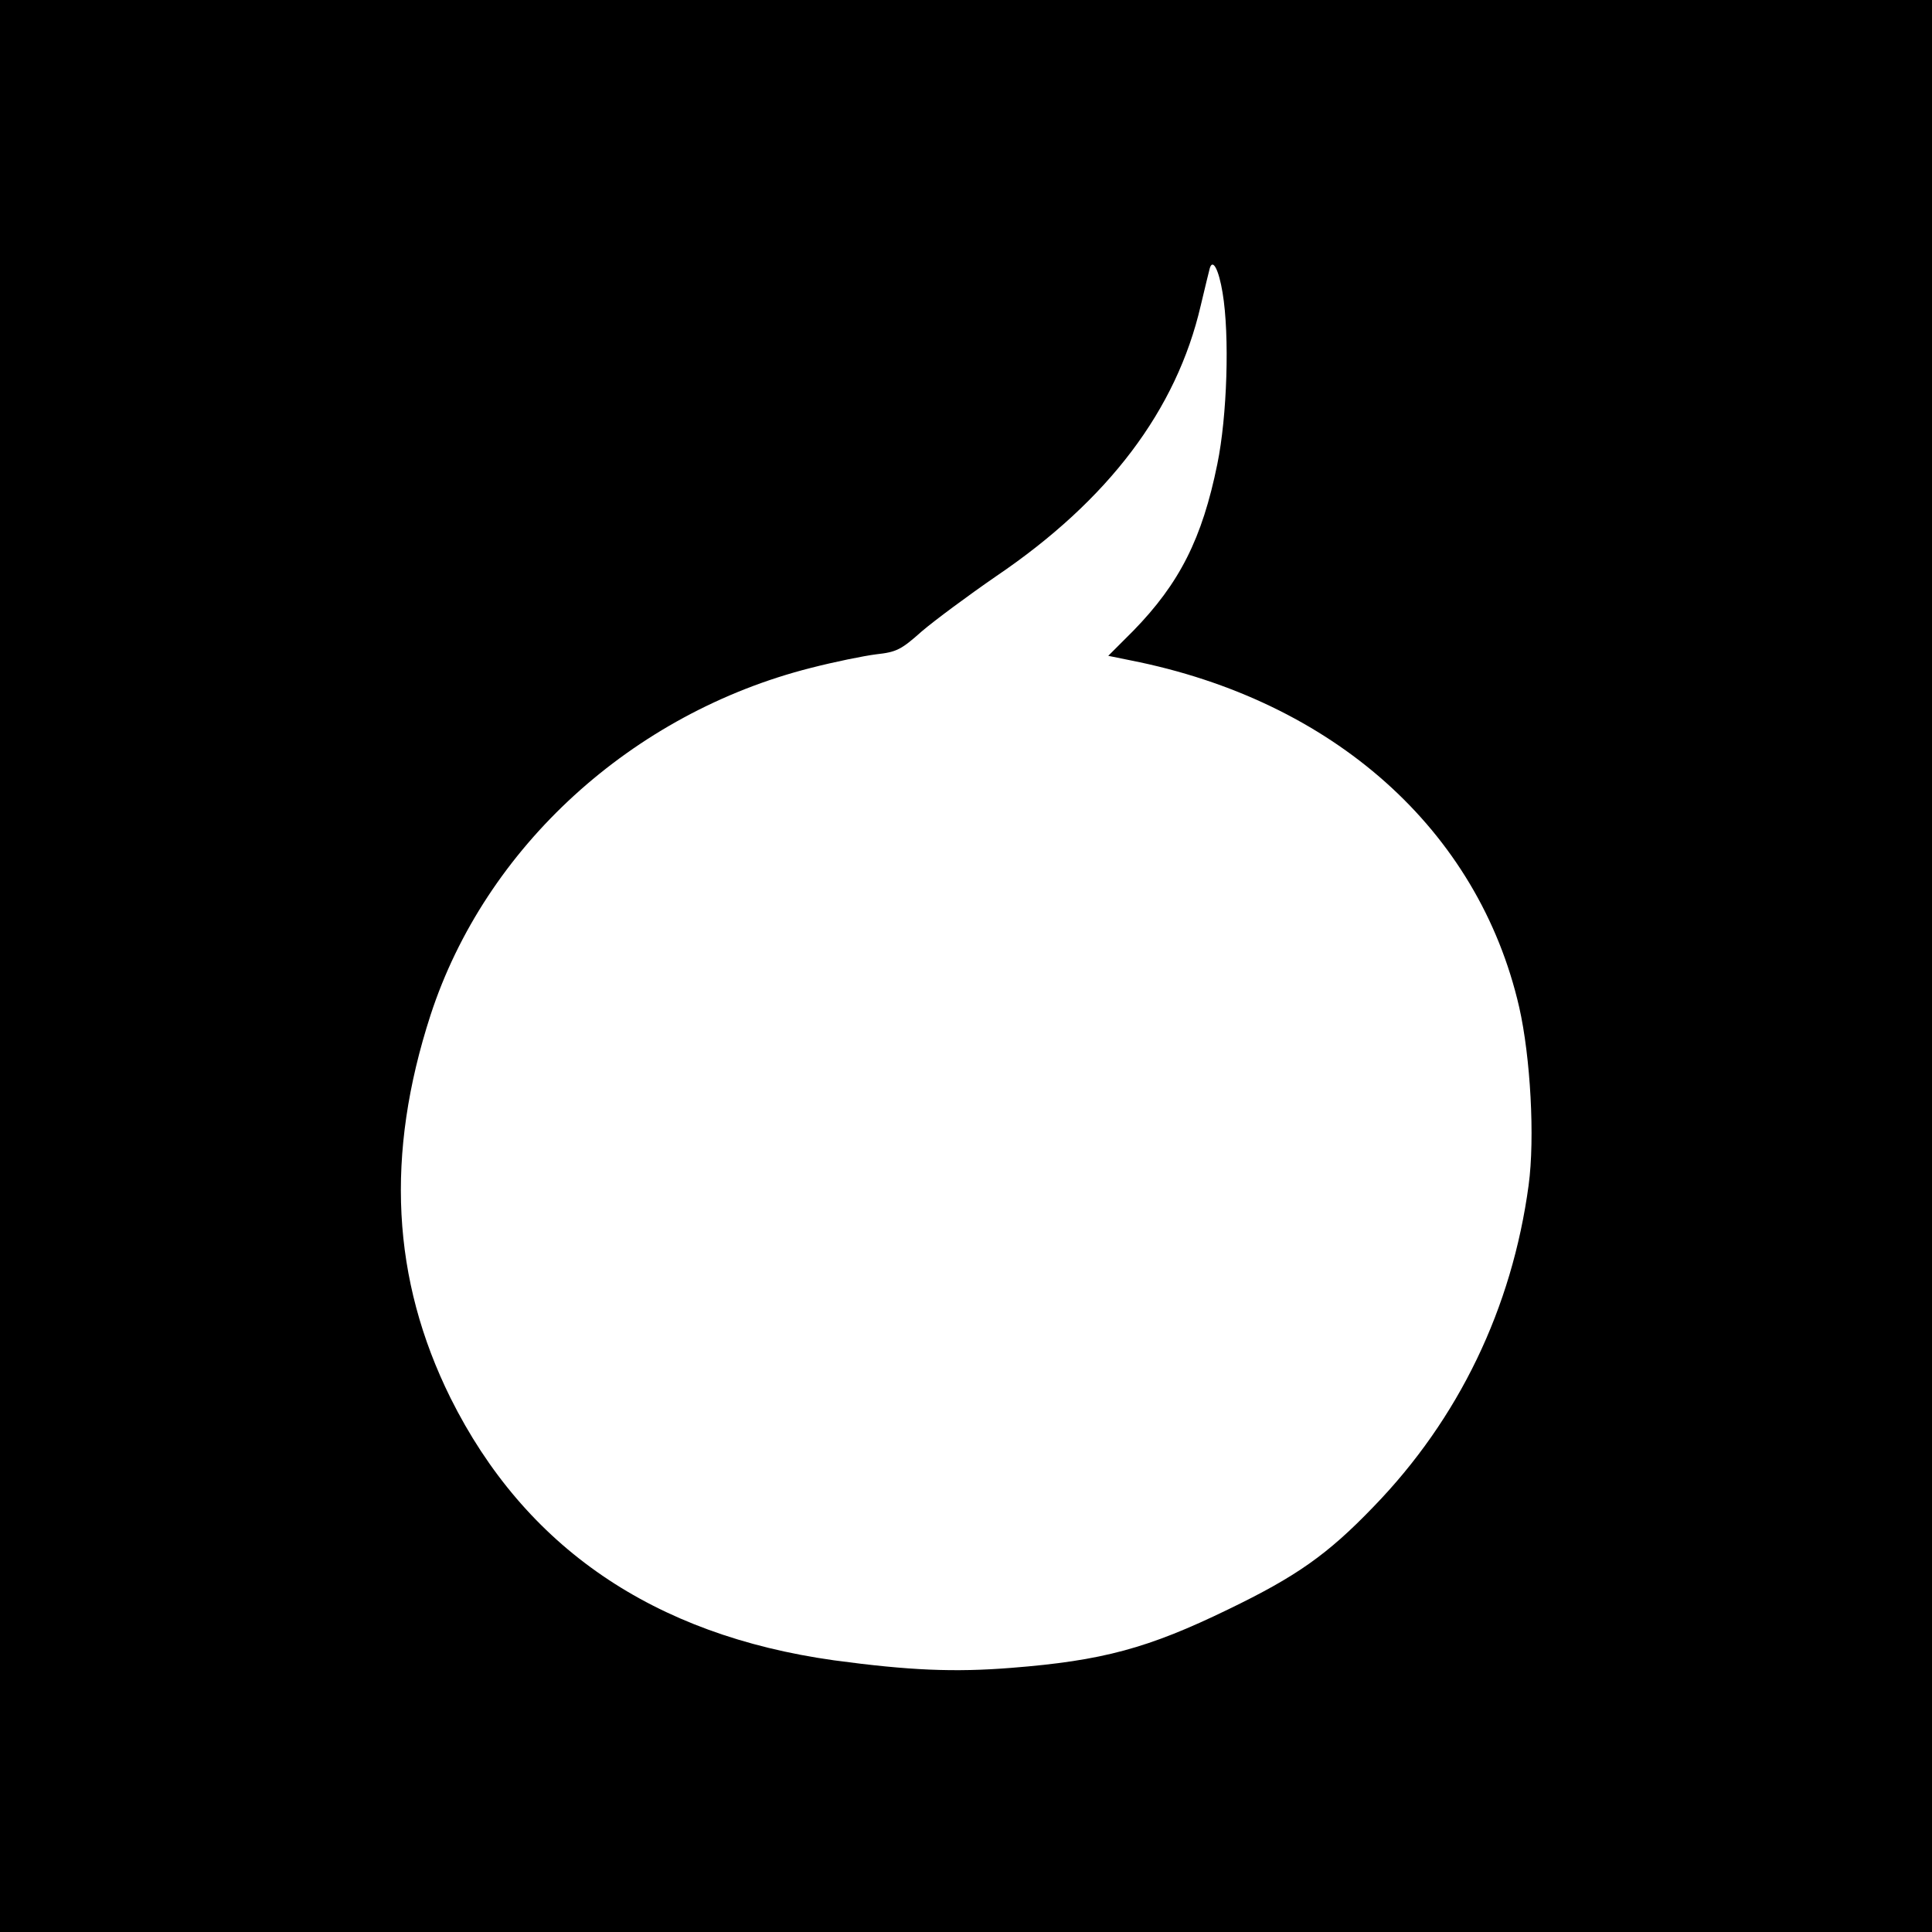
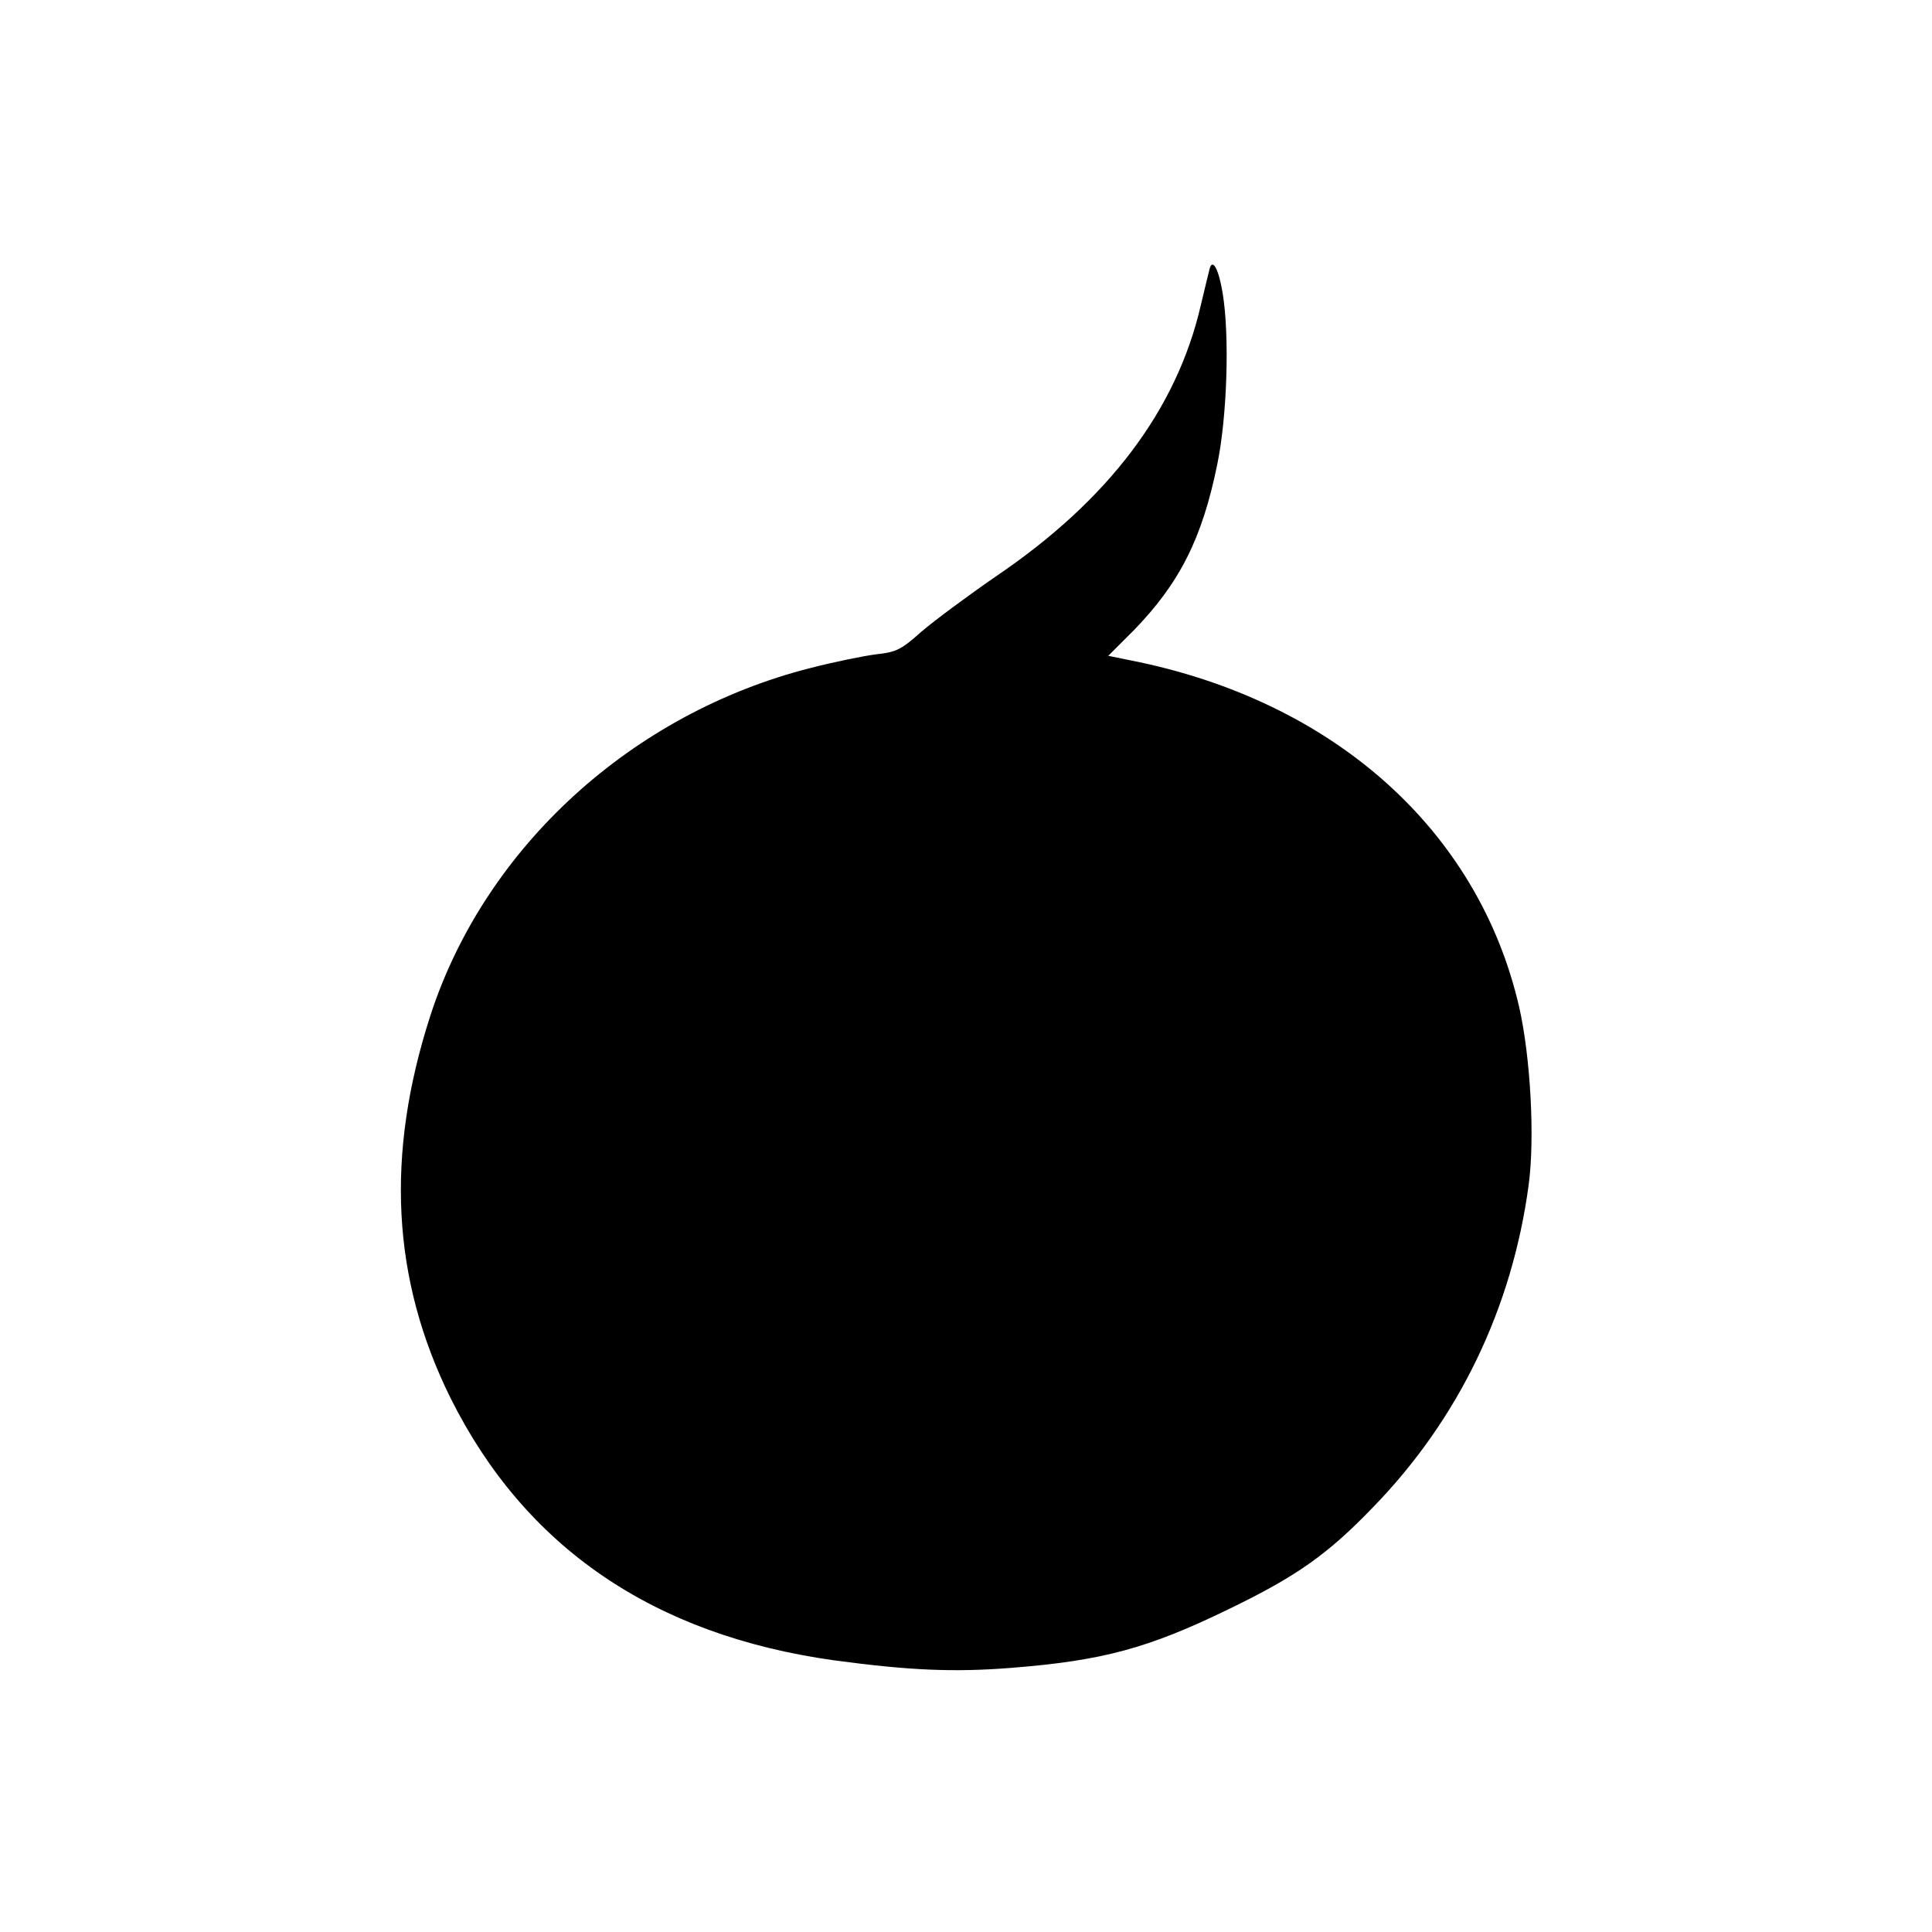
<svg xmlns="http://www.w3.org/2000/svg" version="1.0" width="512pt" height="512pt" viewBox="0 0 512 512" preserveAspectRatio="xMidYMid meet">
  <g transform="translate(0,512) scale(0.1,-0.1)" fill="#000000" stroke="none">
-     <path d="M0 2560 l0 -2560 2560 0 2560 0 0 2560 0 2560 -2560 0 -2560 0 0 -2560z m3240 1784 c19 -113 12 -328 -14 -454 -40 -197 -100 -316 -223 -442 l-66 -66 59 -12 c537 -106 922 -449 1030 -919 30 -132 42 -347 25 -472 -44 -326 -185 -619 -411 -852 -122 -127 -205 -185 -385 -272 -212 -103 -333 -136 -575 -155 -151 -12 -270 -7 -470 20 -479 67 -819 300 -1016 695 -156 315 -173 645 -53 1015 145 445 534 800 1008 920 62 16 141 32 173 36 54 6 66 12 121 61 34 29 123 95 197 146 298 202 478 441 542 717 11 47 22 91 24 99 8 27 24 -4 34 -65z" />
+     <path d="M0 2560 z m3240 1784 c19 -113 12 -328 -14 -454 -40 -197 -100 -316 -223 -442 l-66 -66 59 -12 c537 -106 922 -449 1030 -919 30 -132 42 -347 25 -472 -44 -326 -185 -619 -411 -852 -122 -127 -205 -185 -385 -272 -212 -103 -333 -136 -575 -155 -151 -12 -270 -7 -470 20 -479 67 -819 300 -1016 695 -156 315 -173 645 -53 1015 145 445 534 800 1008 920 62 16 141 32 173 36 54 6 66 12 121 61 34 29 123 95 197 146 298 202 478 441 542 717 11 47 22 91 24 99 8 27 24 -4 34 -65z" />
  </g>
</svg>